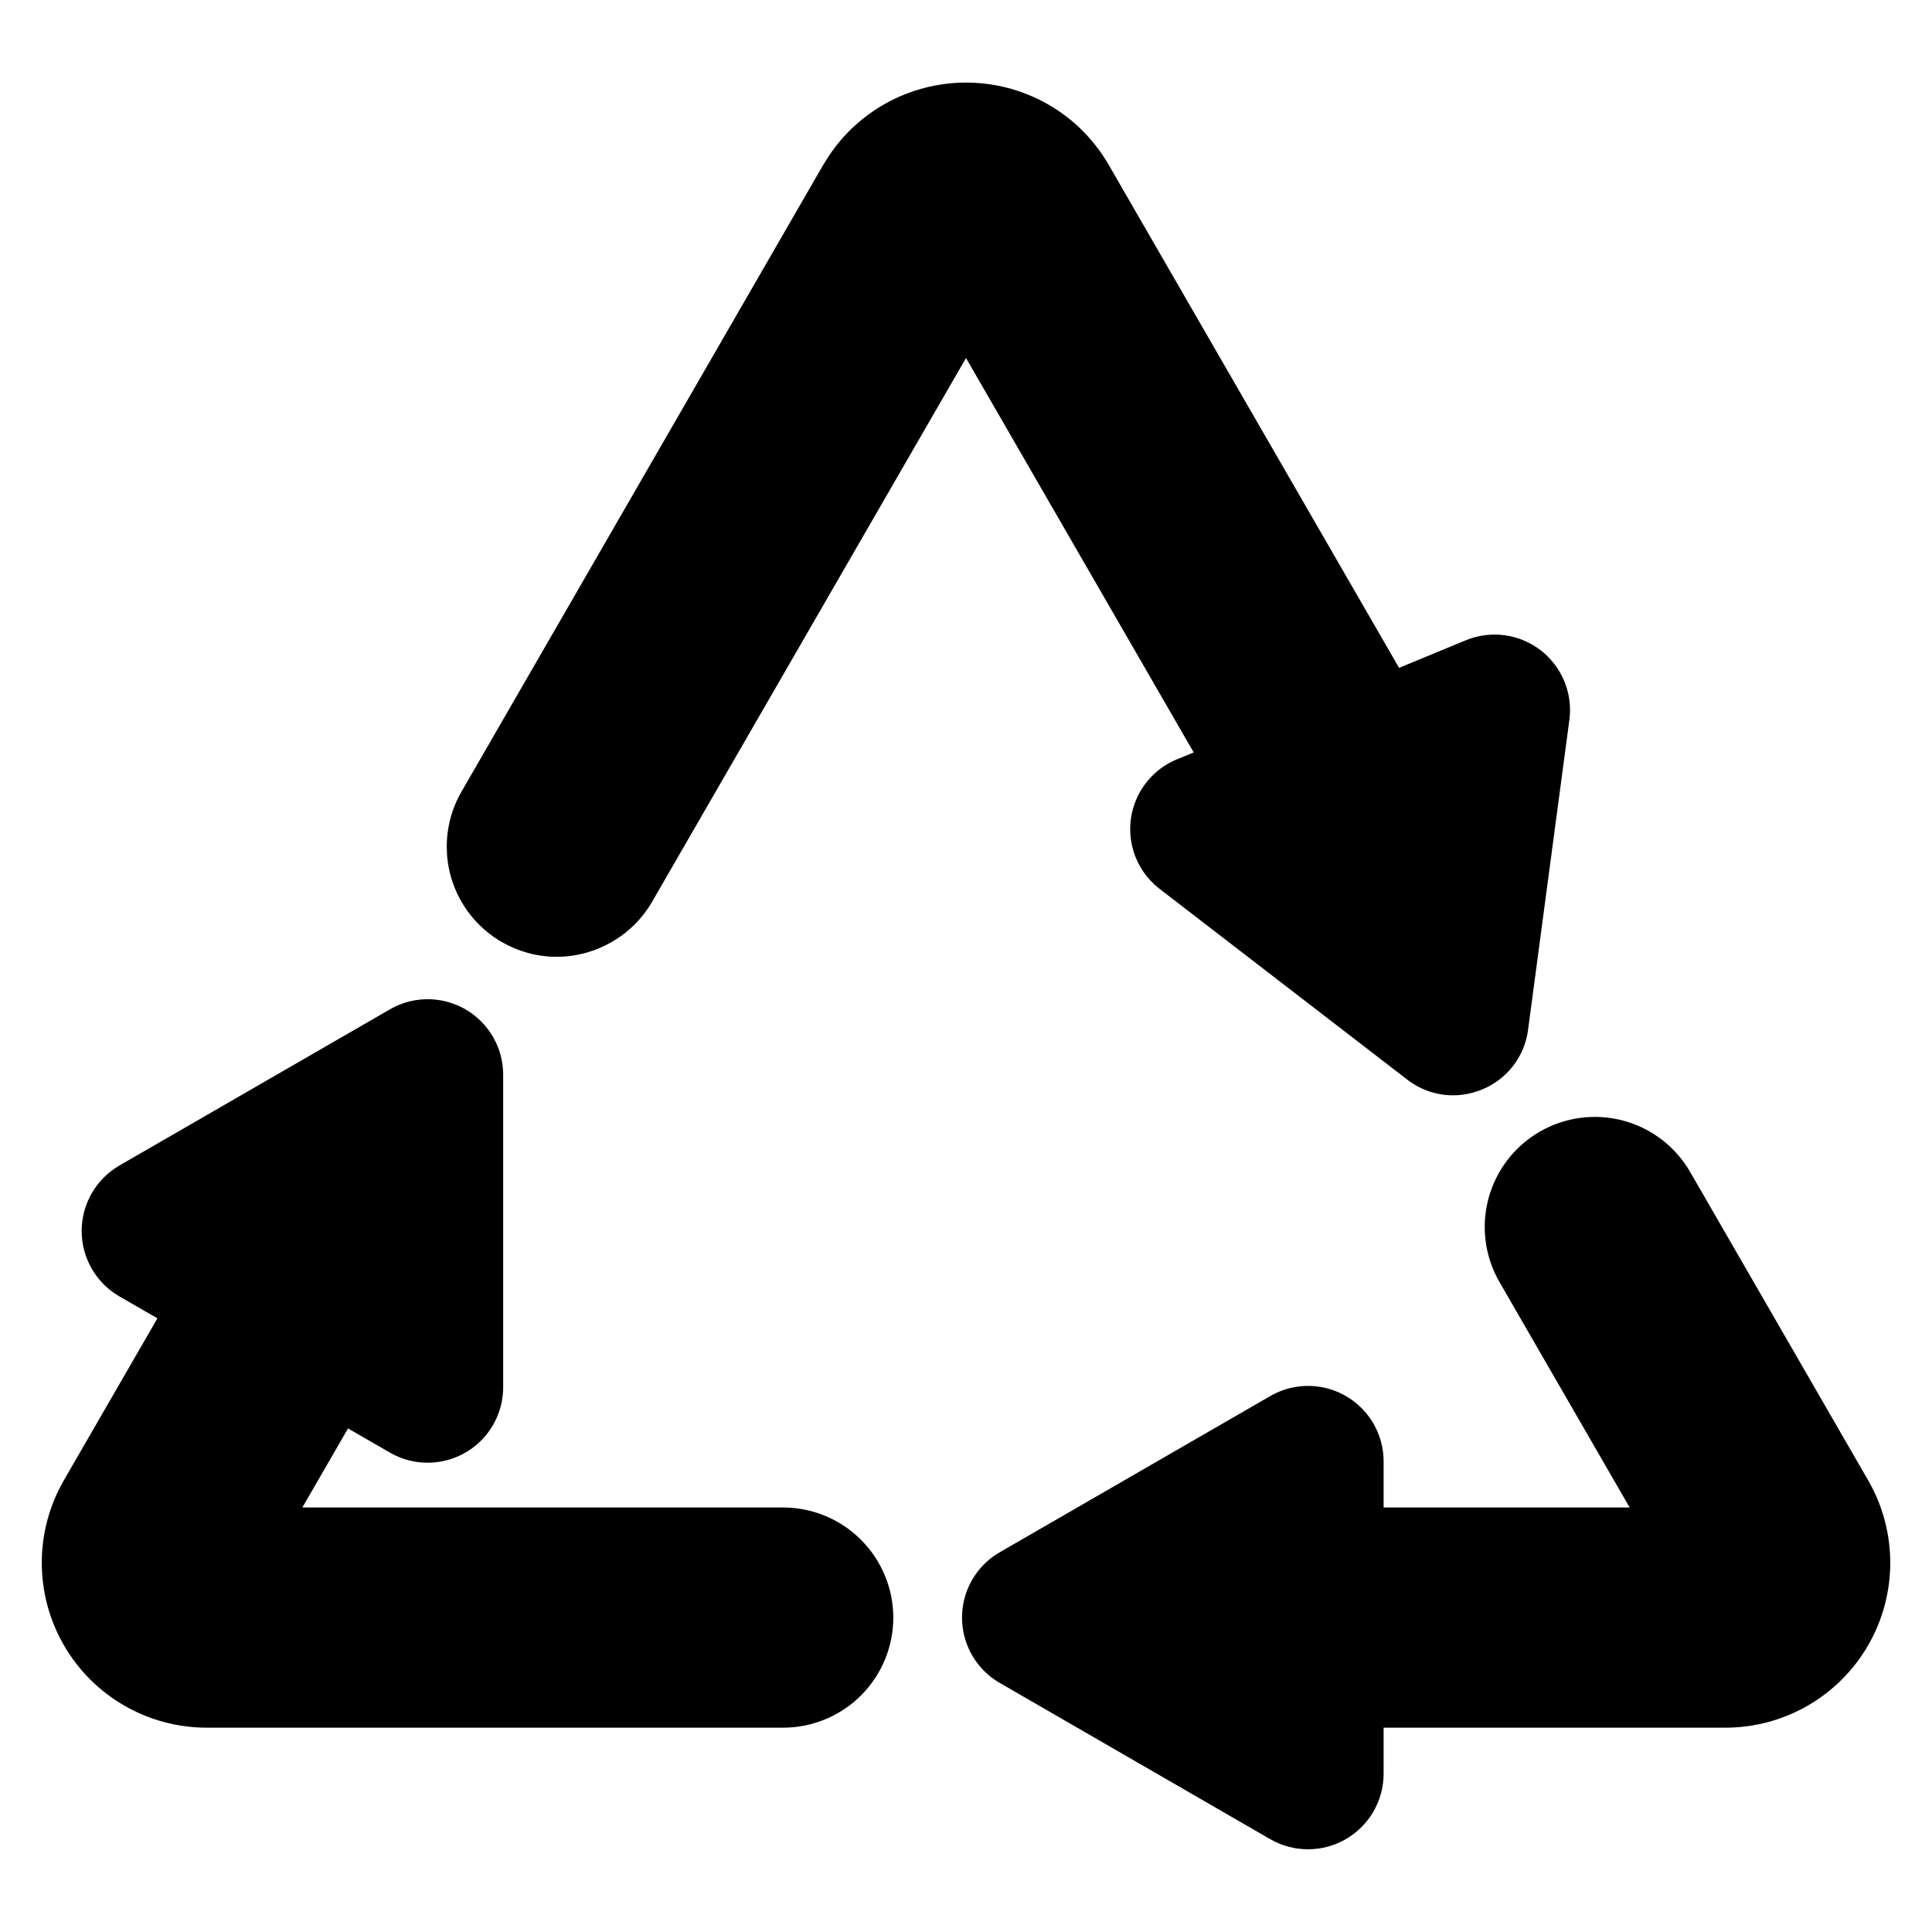
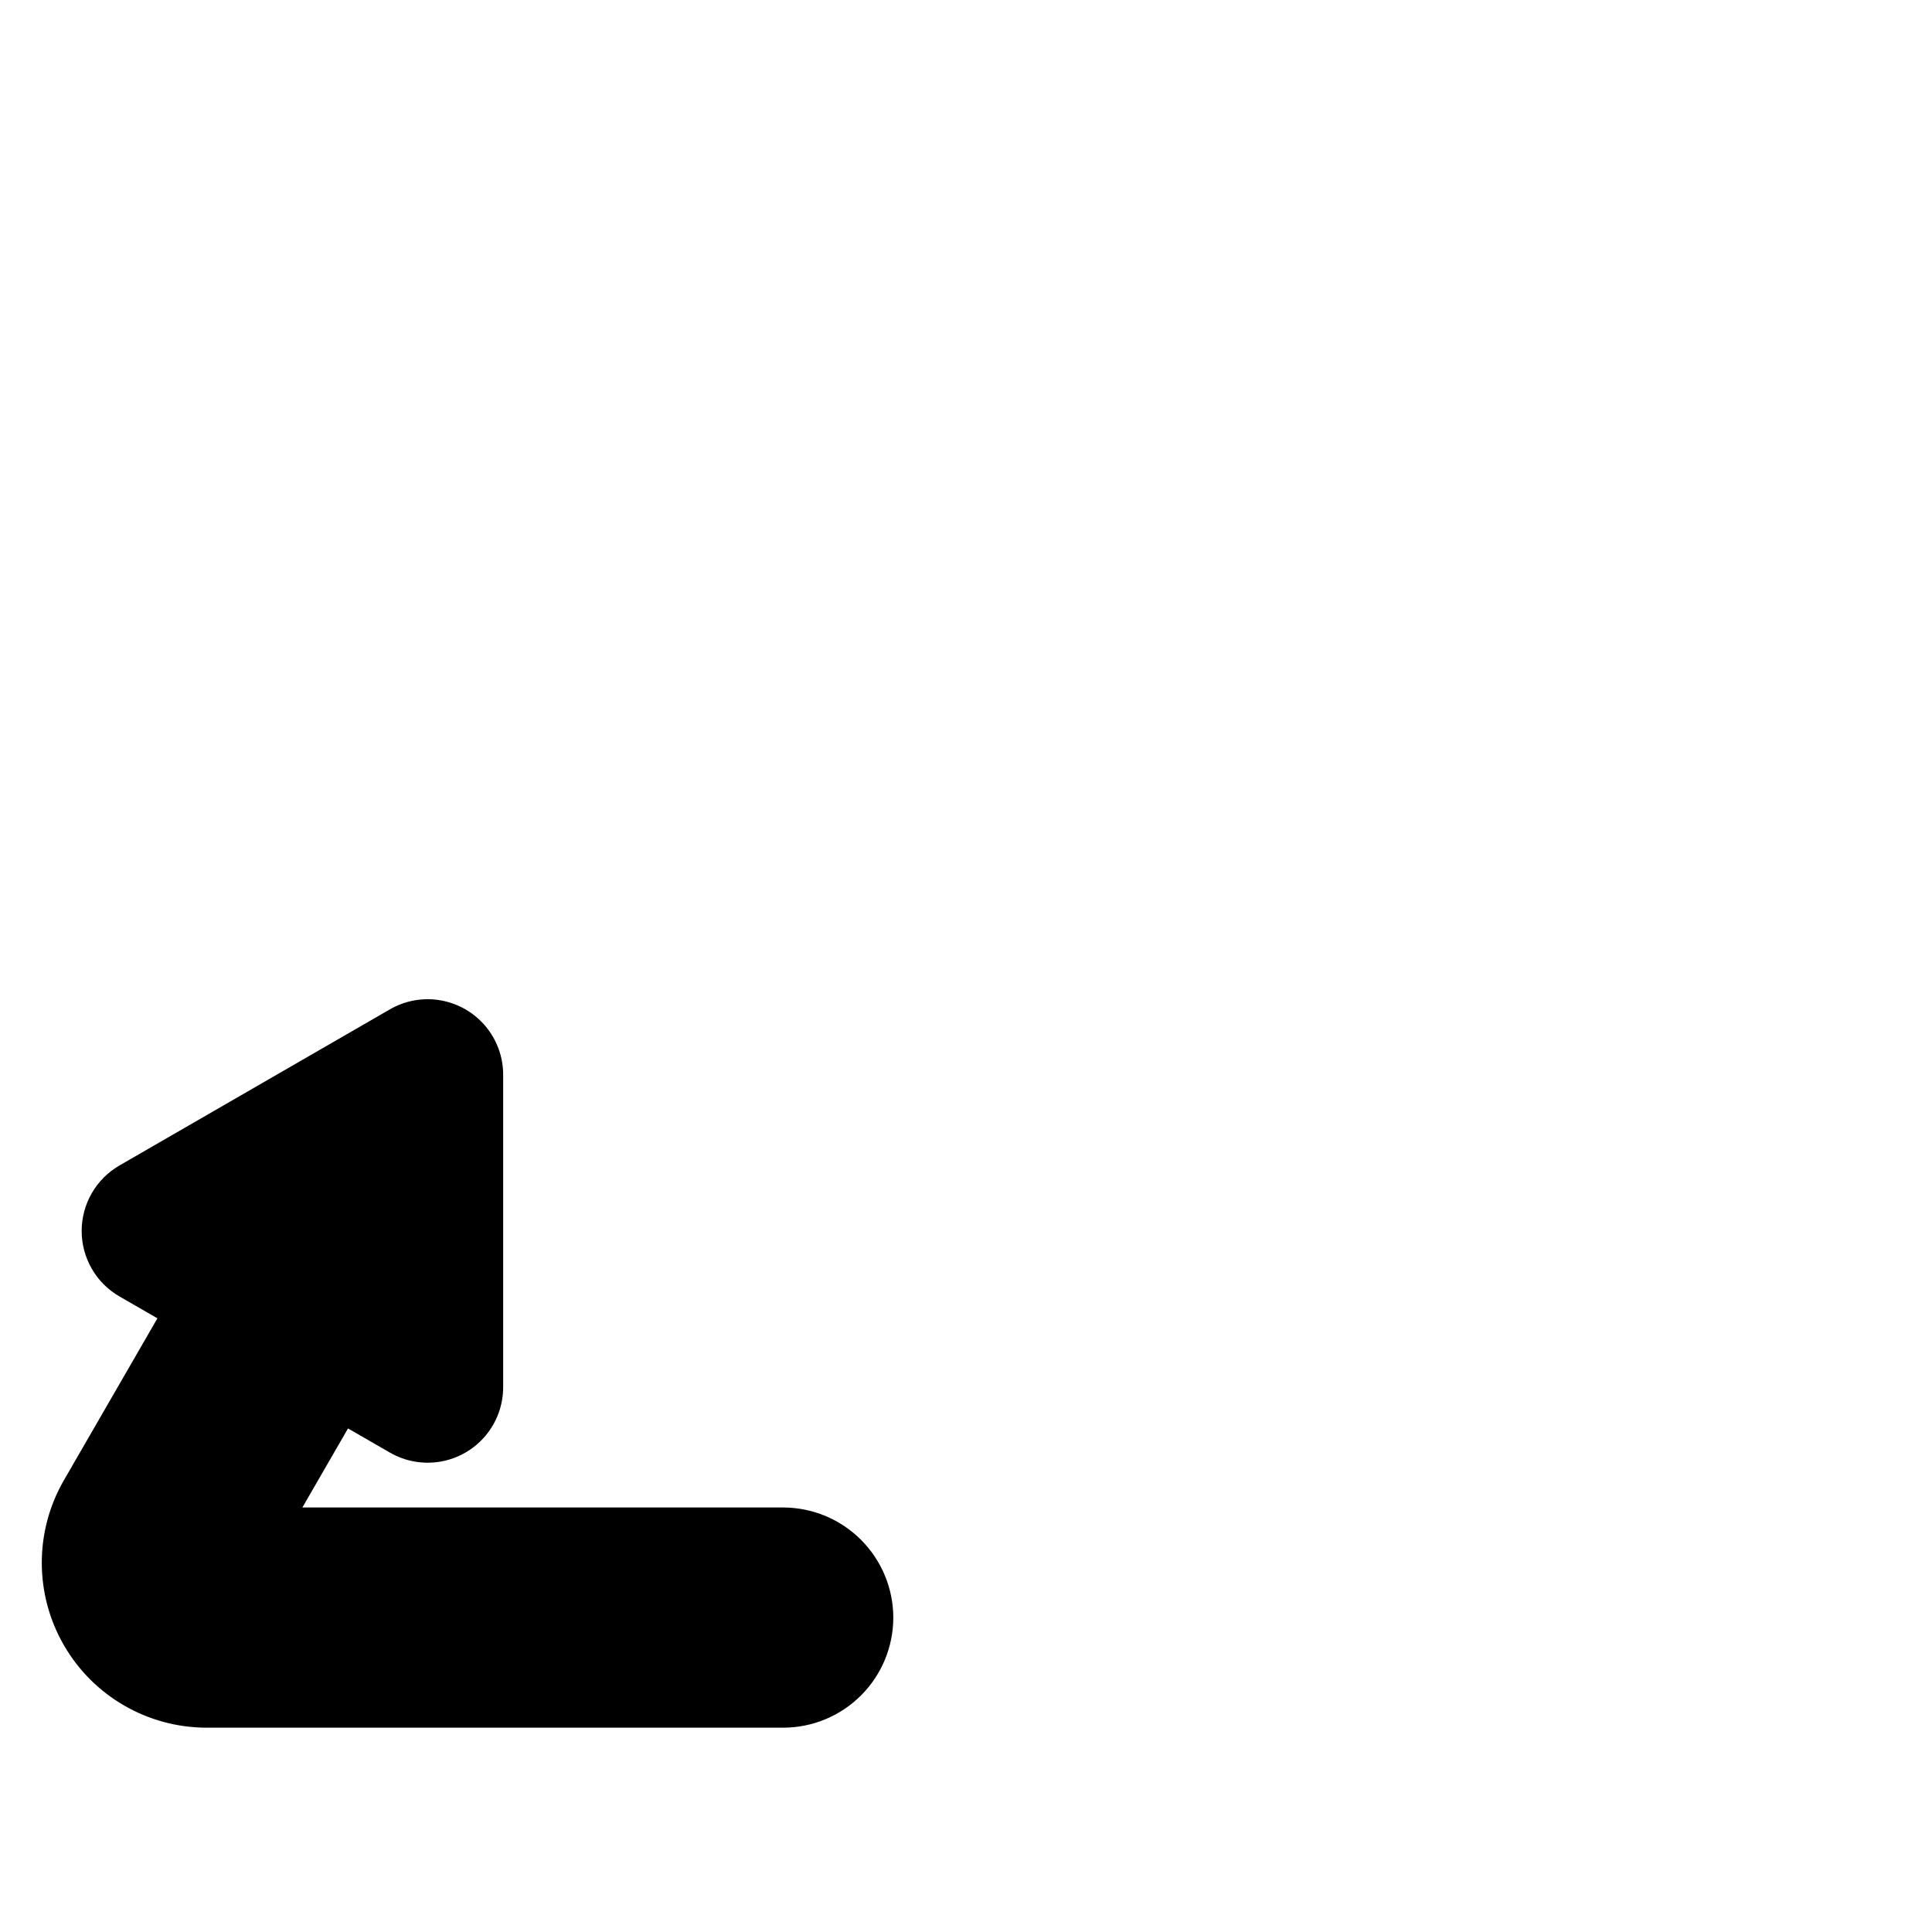
<svg xmlns="http://www.w3.org/2000/svg" fill="#000000" width="800px" height="800px" version="1.1" viewBox="144 144 512 512">
  <g>
-     <path d="m639.08 536.3-47.133-81.652c-3.856-6.727-10.23-11.637-17.715-13.652-7.484-2.016-15.465-0.973-22.18 2.906-6.711 3.875-11.605 10.262-13.602 17.754-1.996 7.488-0.926 15.465 2.969 22.168l34.453 59.676h-65.199v-12.184c0.004-4.711-1.652-9.266-4.68-12.875-3.023-3.606-7.223-6.031-11.855-6.852-4.637-0.82-9.414 0.023-13.492 2.375l-71.68 41.387c-4.078 2.348-7.199 6.059-8.809 10.48s-1.609 9.27 0 13.691 4.731 8.133 8.809 10.484l71.68 41.406c6.199 3.562 13.824 3.555 20.016-0.023 6.188-3.578 10.004-10.18 10.012-17.328v-12.207h90.578c15.609-0.004 30.035-8.336 37.836-21.855 7.805-13.523 7.801-30.18-0.008-43.699z" />
-     <path d="m291.56 397.56c10.418-0.031 20.039-5.59 25.266-14.602l83.176-144.08 60.344 104.53-4.426 1.812v-0.004c-4.356 1.789-7.941 5.059-10.125 9.23-2.184 4.172-2.824 8.98-1.809 13.578 1.012 4.598 3.613 8.691 7.352 11.559l65.574 50.508c3.473 2.699 7.746 4.168 12.141 4.18 2.641-0.004 5.254-0.531 7.691-1.543 3.262-1.32 6.109-3.484 8.254-6.269 2.148-2.785 3.512-6.094 3.957-9.582l10.934-82.031c0.629-4.668-0.406-9.406-2.926-13.383-2.519-3.977-6.359-6.938-10.848-8.359s-9.336-1.211-13.684 0.59l-17.664 7.289-73.984-128.16-2.953-5.121c-2.246-3.887-5.074-7.406-8.383-10.441-8.055-7.324-18.551-11.379-29.438-11.379-10.883 0-21.379 4.055-29.434 11.379-2.699 2.453-5.074 5.238-7.066 8.297-0.445 0.672-0.871 1.363-1.363 2.168l-95.852 166.08c-5.203 9.027-5.203 20.145 0.008 29.168 5.211 9.023 14.84 14.586 25.258 14.59z" />
    <path d="m351.55 543.5h-127.42l12.098-20.949 11.09 6.394c4.074 2.356 8.852 3.199 13.492 2.383 4.637-0.816 8.836-3.246 11.863-6.856 3.023-3.609 4.676-8.168 4.672-12.879v-82.75c0.004-4.707-1.648-9.27-4.672-12.879-3.027-3.609-7.227-6.035-11.863-6.856-4.641-0.816-9.418 0.027-13.492 2.387l-71.684 41.383c-6.184 3.586-9.992 10.191-9.992 17.34 0 7.148 3.809 13.758 9.992 17.34l10.082 5.812-24.793 42.93c-7.801 13.52-7.801 30.172 0.004 43.691 7.801 13.52 22.219 21.852 37.828 21.863h152.8c7.738-0.004 15.156-3.082 20.625-8.551 5.473-5.473 8.547-12.891 8.555-20.625-0.016-7.734-3.098-15.148-8.566-20.617-5.465-5.469-12.879-8.547-20.613-8.562z" />
  </g>
</svg>